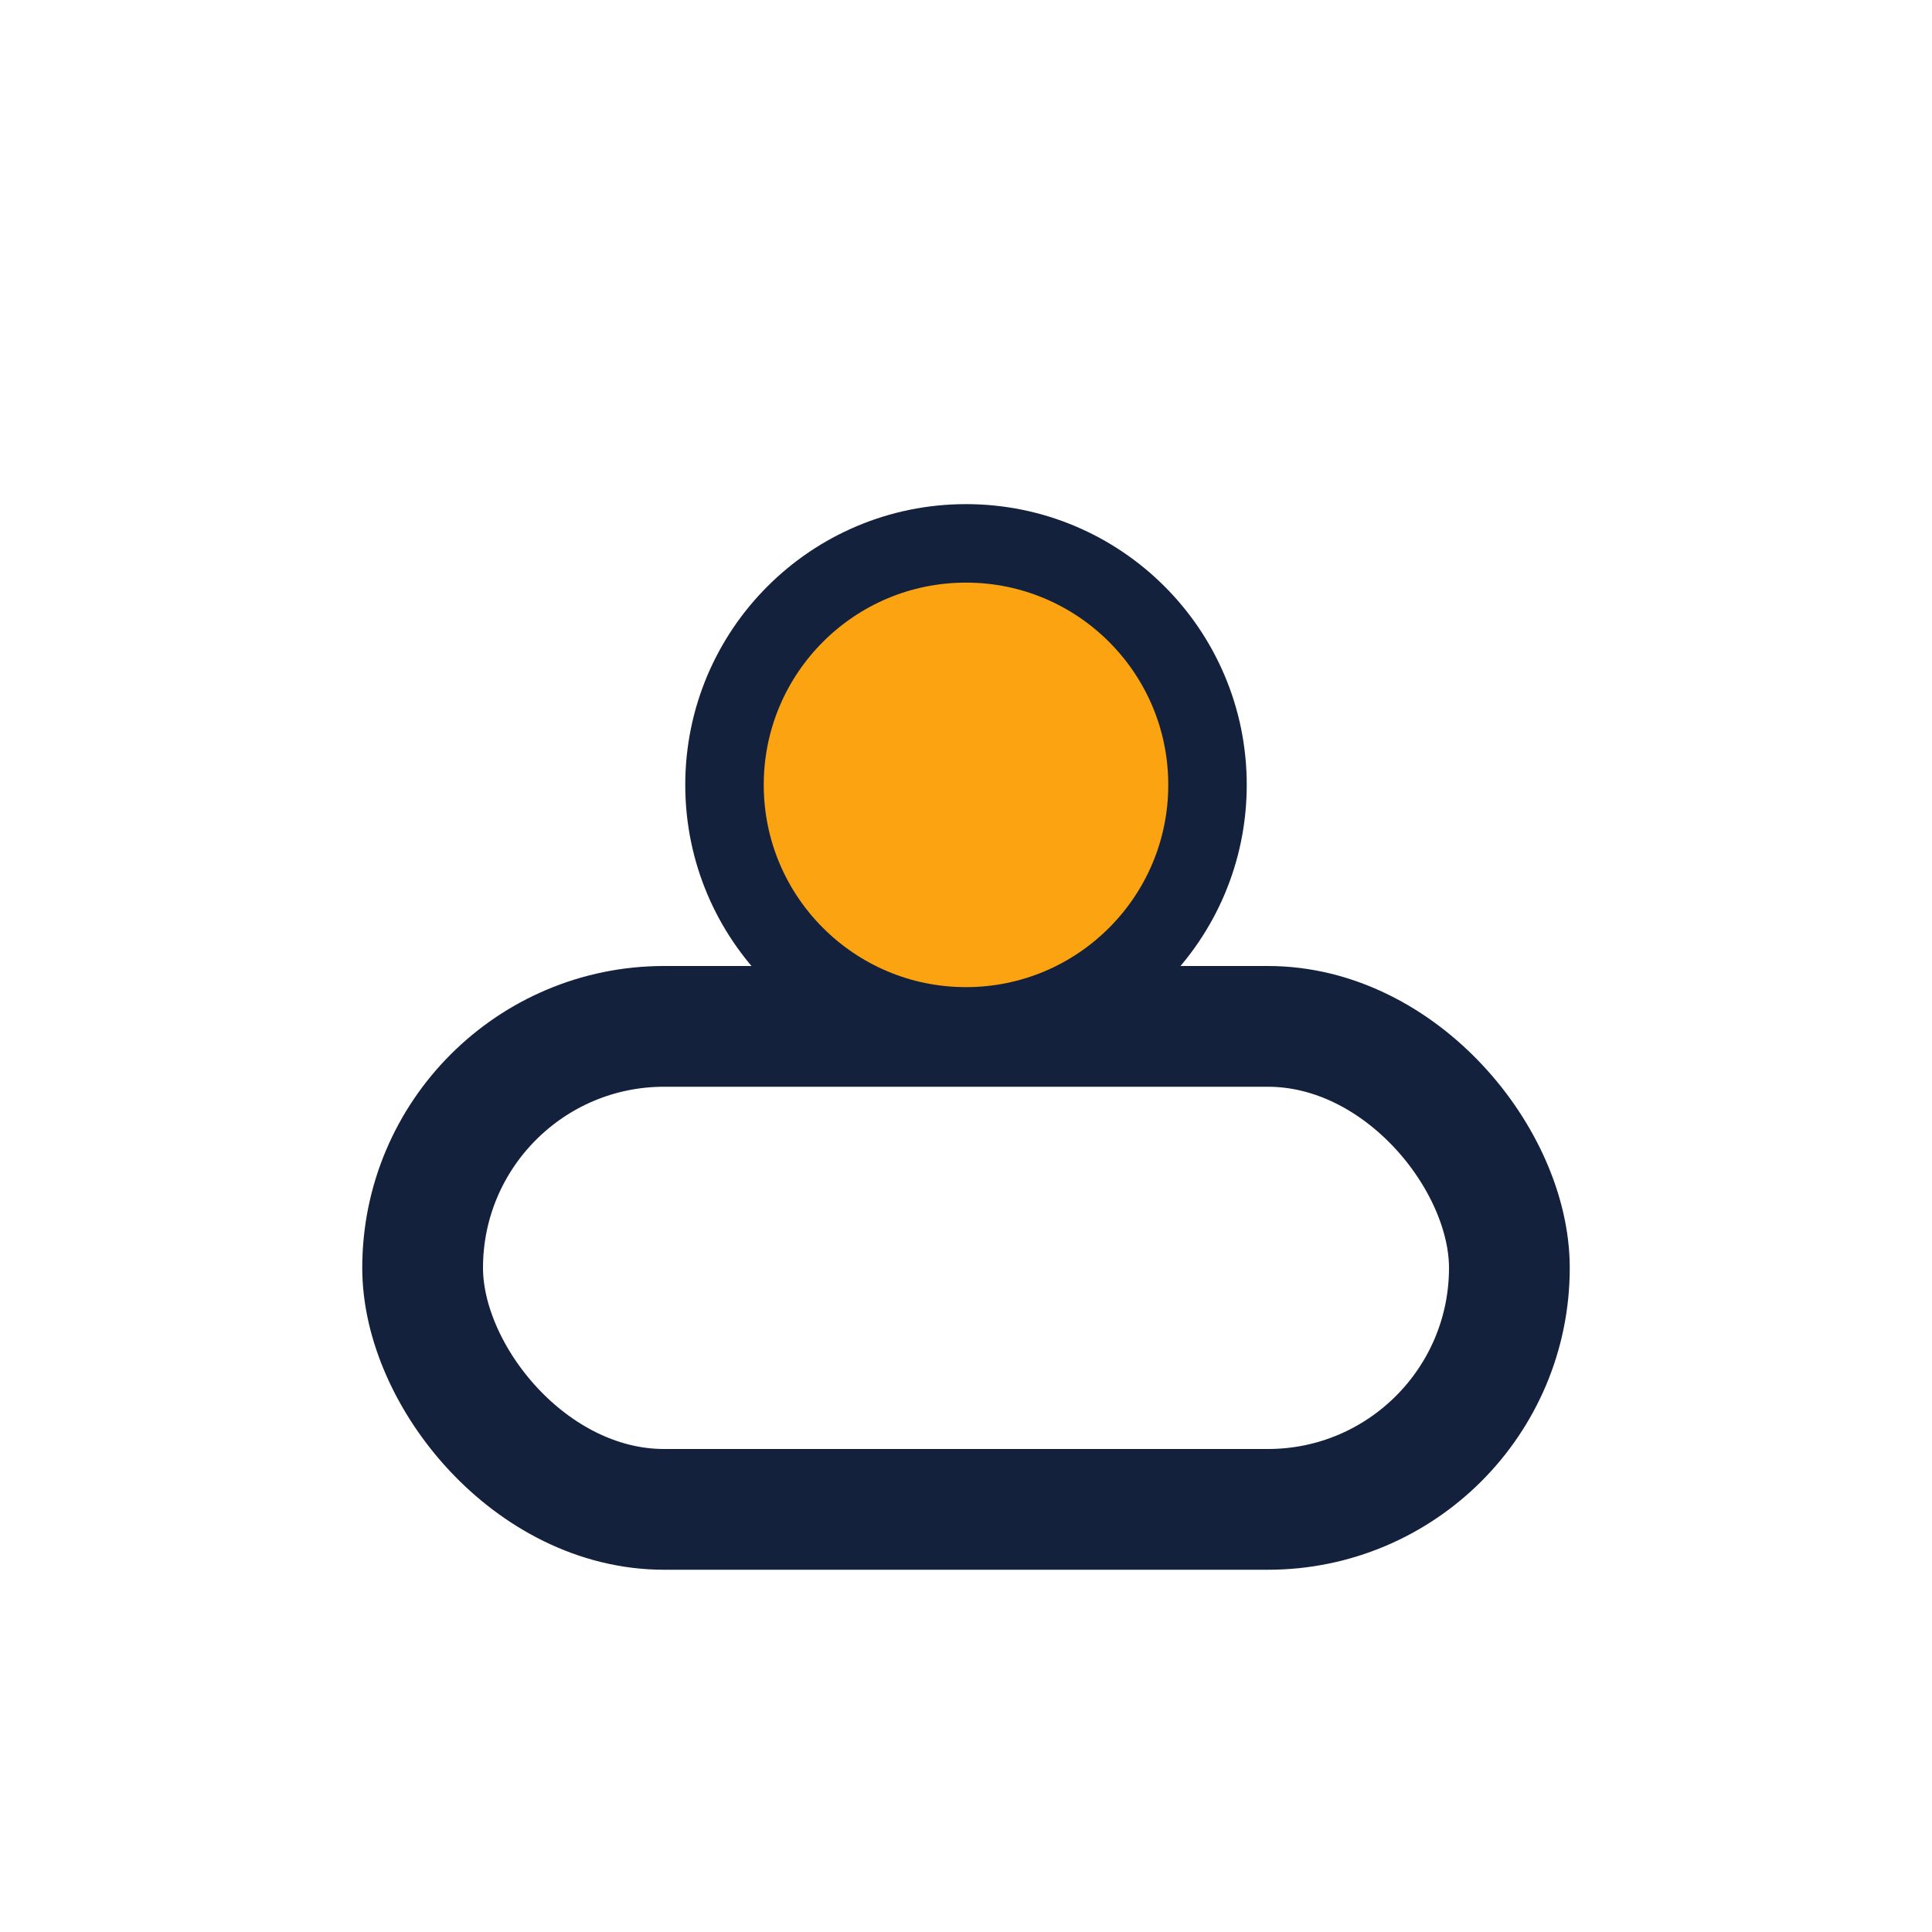
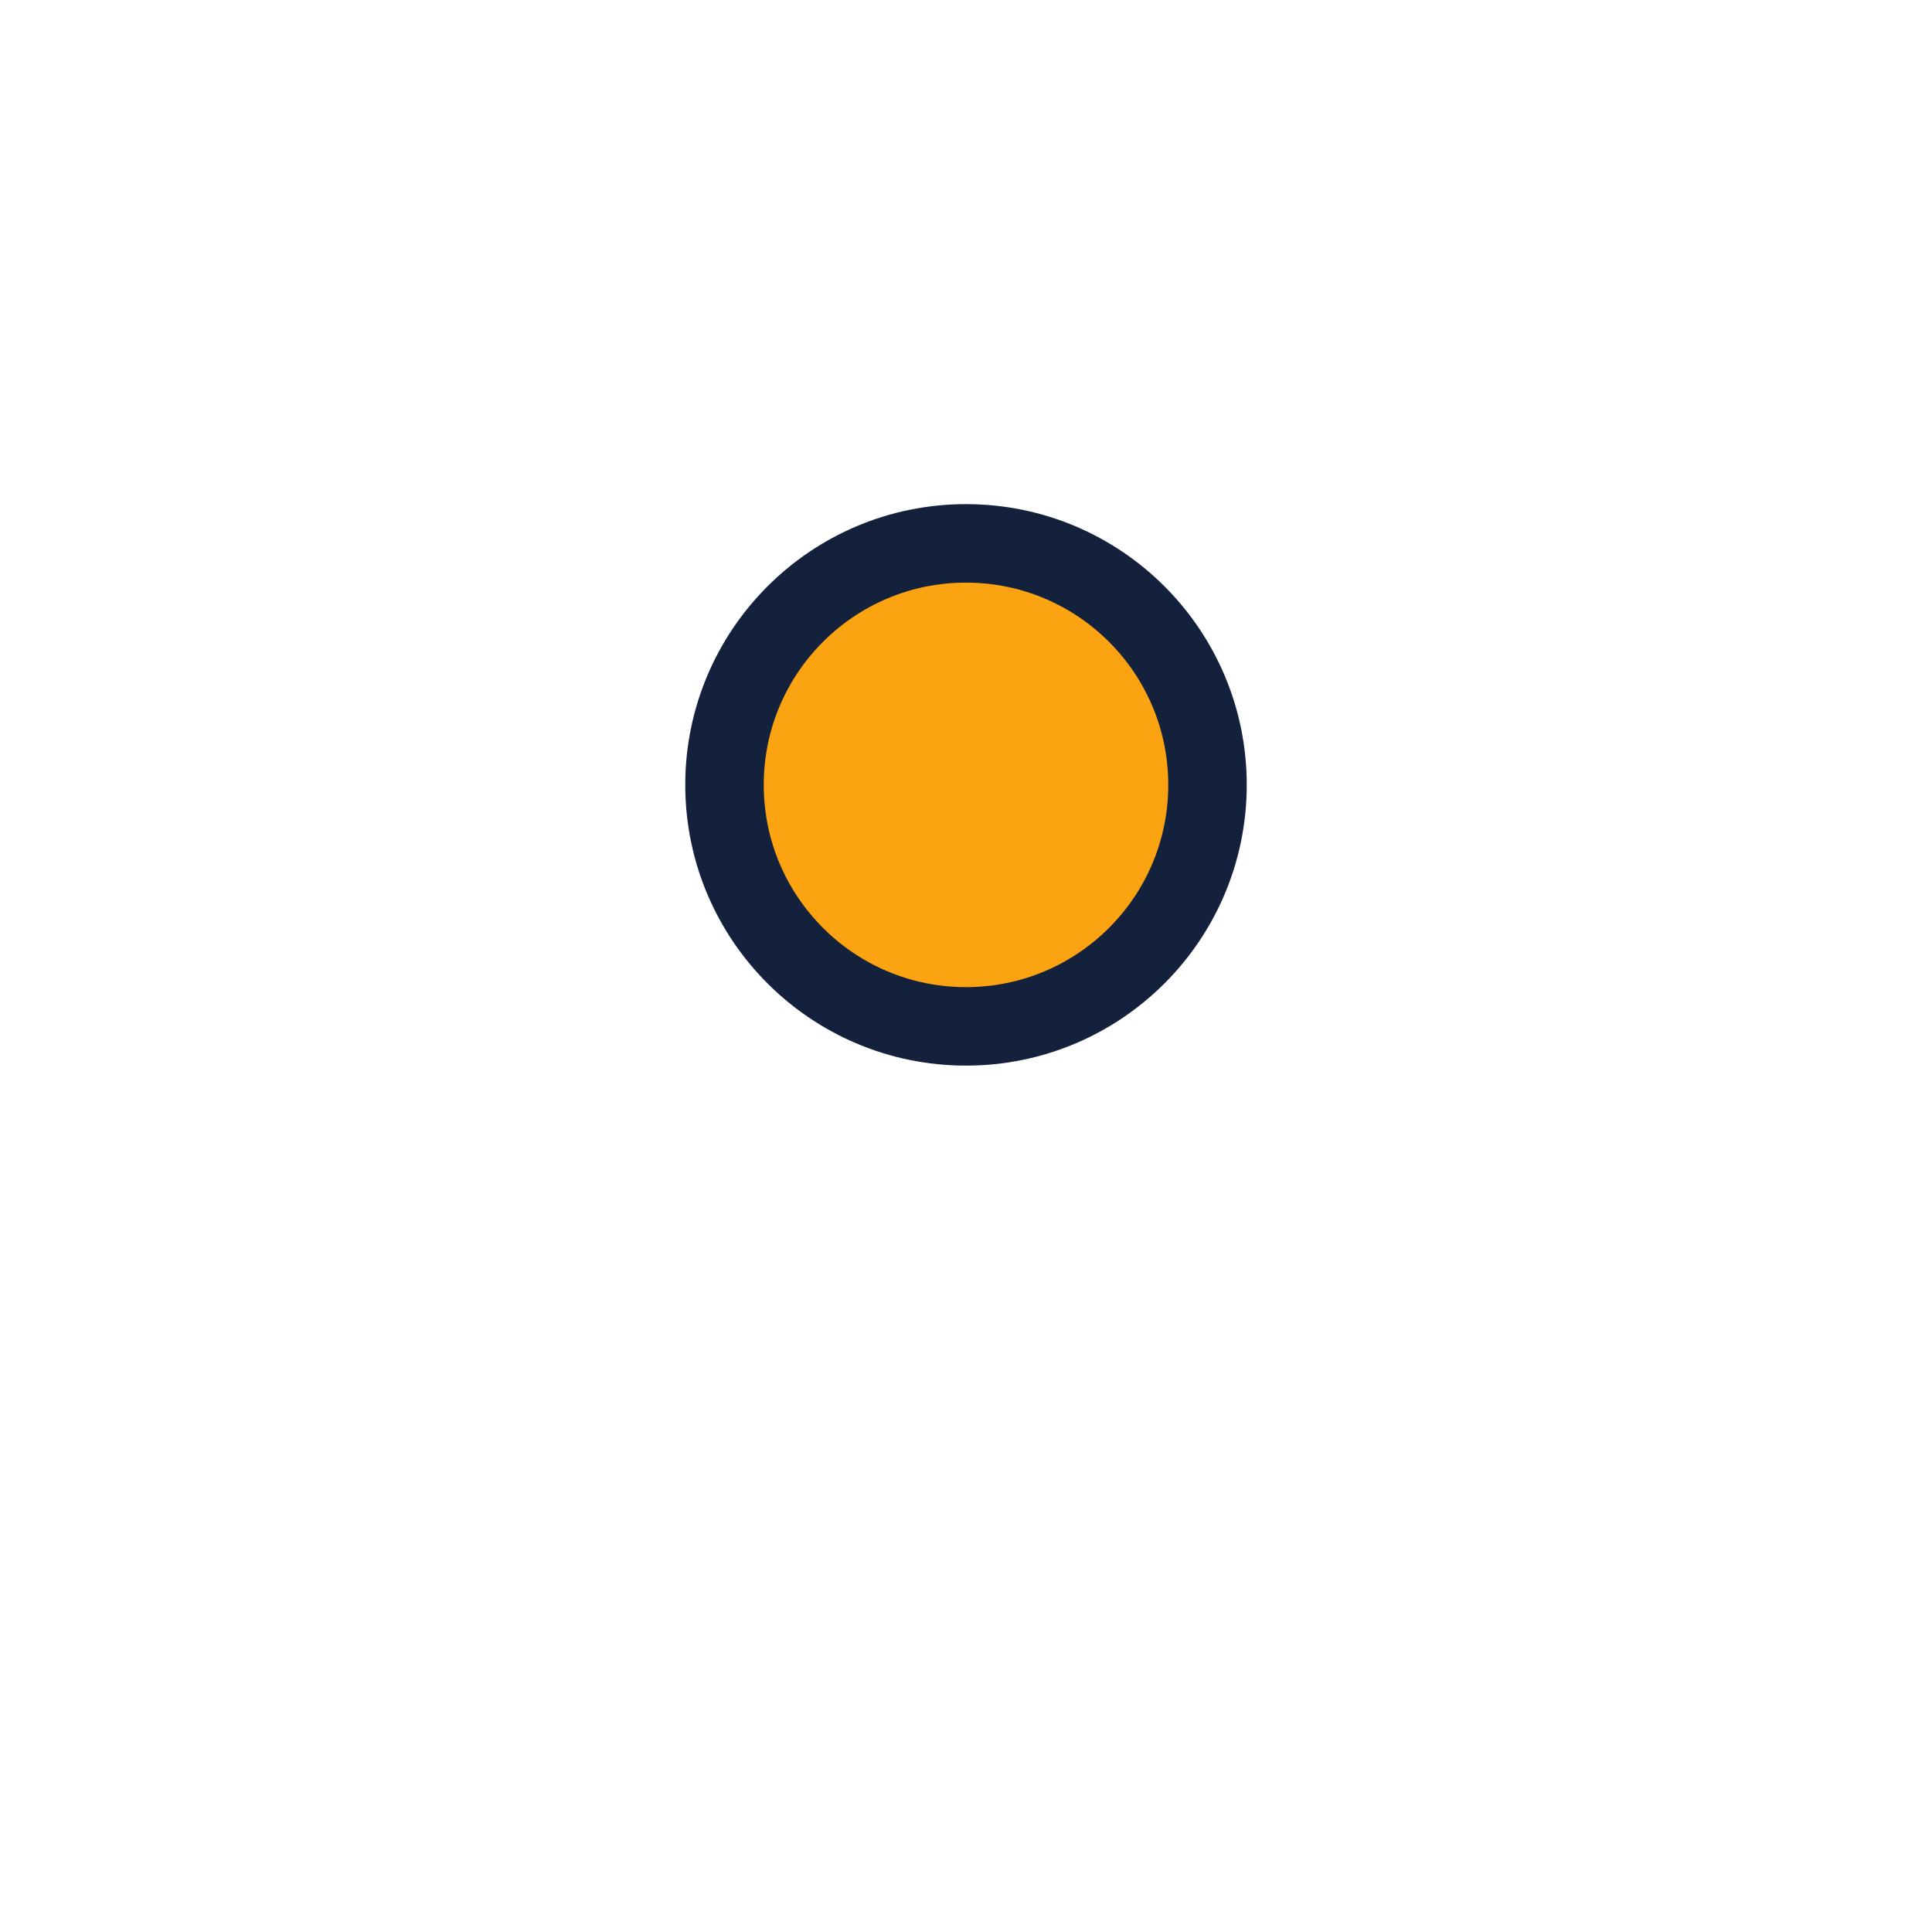
<svg xmlns="http://www.w3.org/2000/svg" width="32" height="32" viewBox="0 0 32 32">
-   <rect x="7" y="17" width="18" height="8" rx="4" stroke="#14213D" stroke-width="2" fill="none" />
  <circle cx="16" cy="13" r="4" fill="#FCA311" stroke="#14213D" stroke-width="1.3" />
</svg>